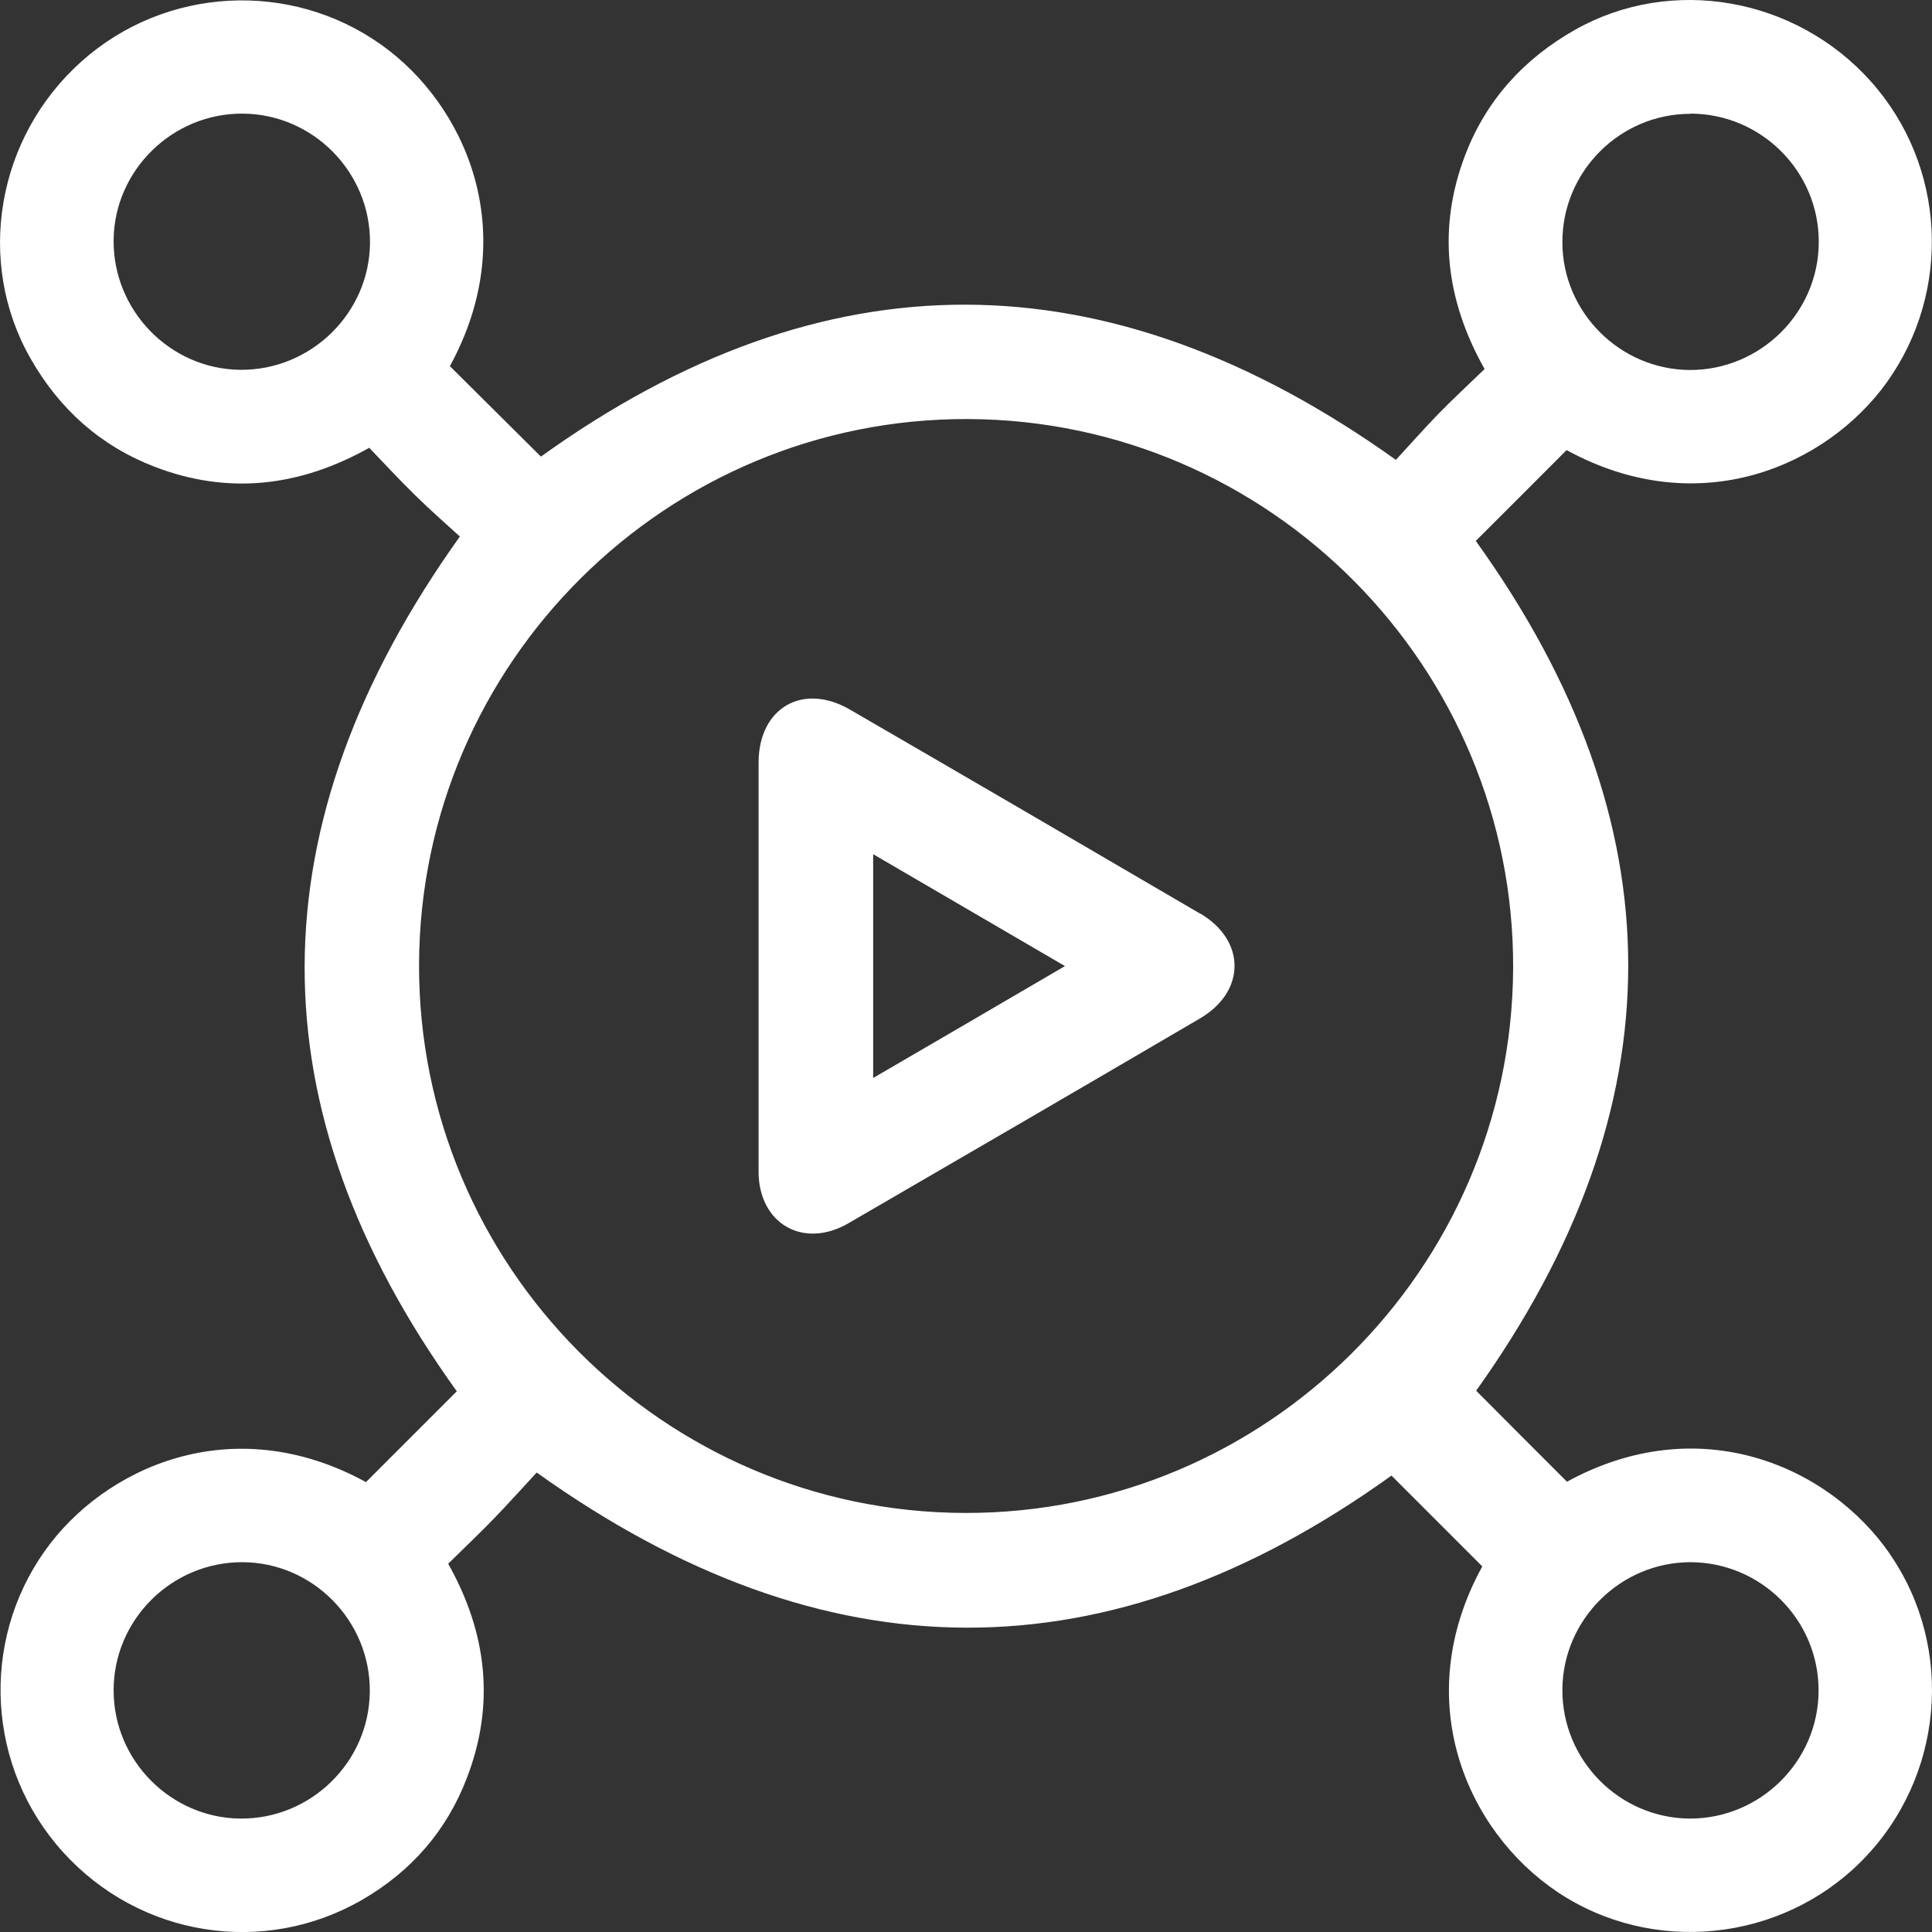
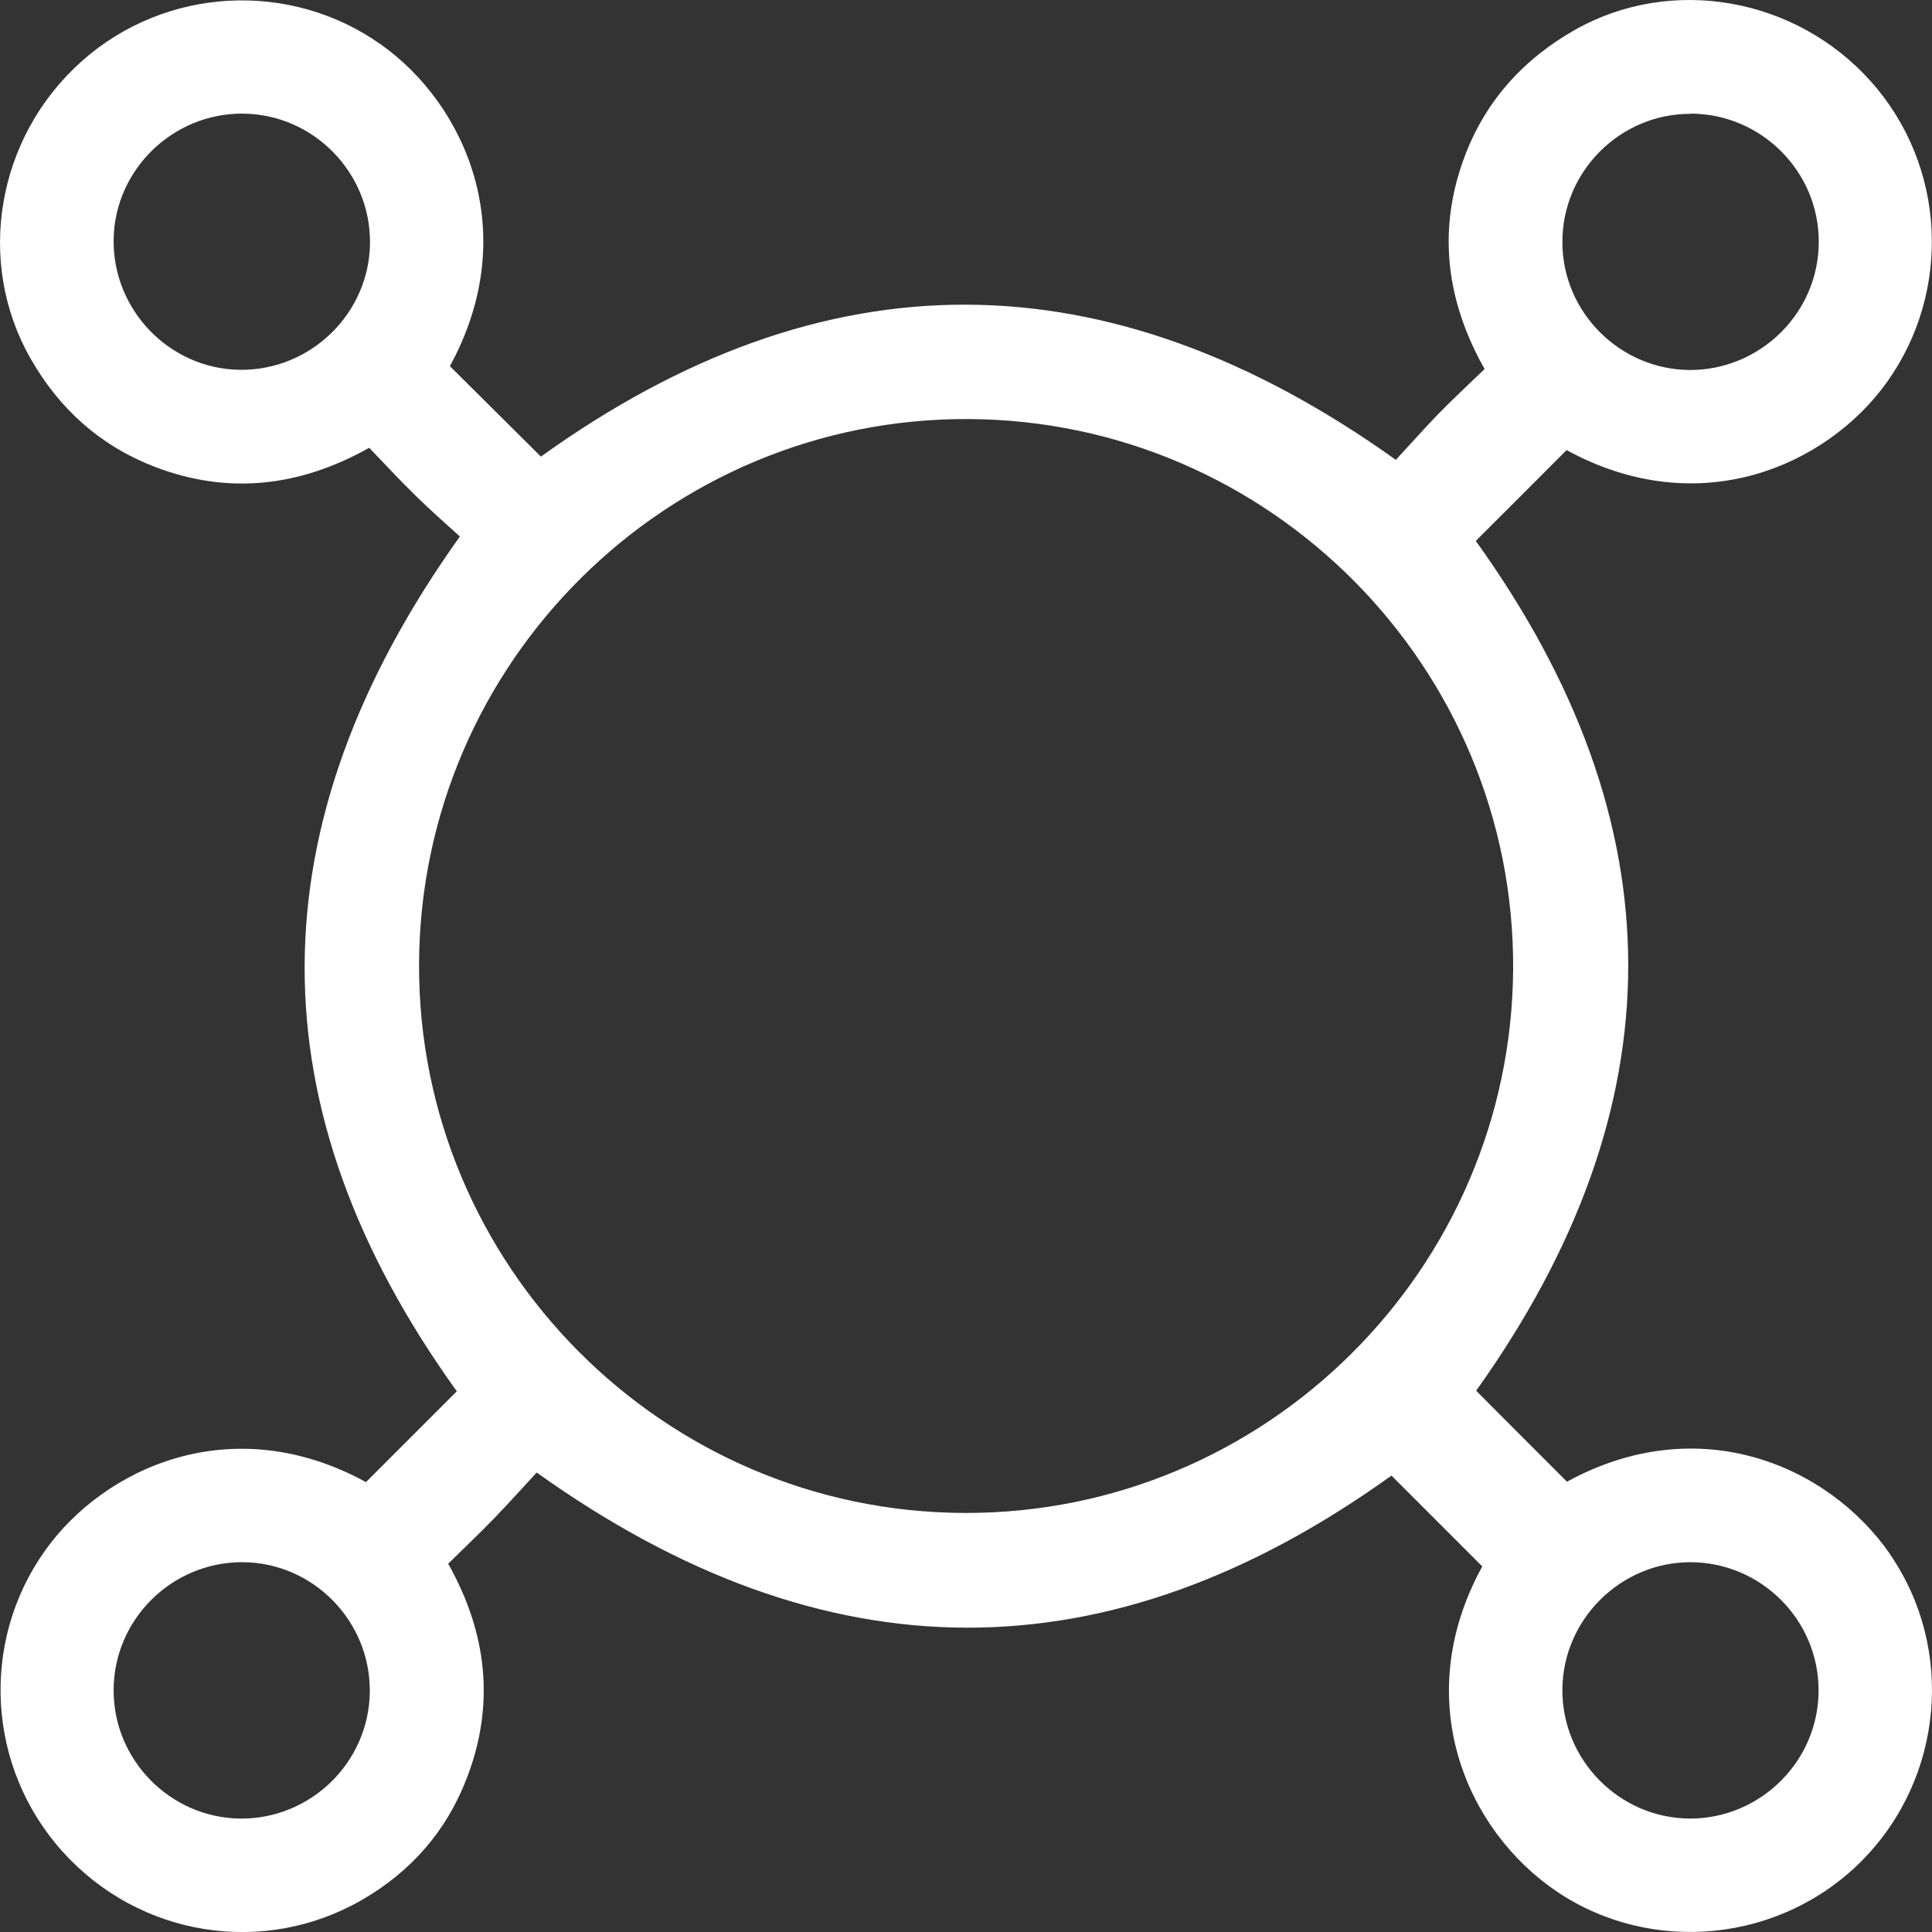
<svg xmlns="http://www.w3.org/2000/svg" id="Layer_2" viewBox="0 0 100.83 100.83">
  <rect x="0" y="0" width="100.83" height="100.83" fill="#333333" stroke="none" />
  <defs>
    <style>.cls-1{fill:#fff;stroke-width:0px;}</style>
  </defs>
  <g id="Layer_1-2">
    <path class="cls-1" d="M98.64,81.11c-3.19-4.62-9.96-7.56-16.86-3.78-1.67-1.67-3.26-3.26-4.74-4.75,10.58-14.82,10.59-29.59-.02-44.35,1.54-1.53,3.13-3.13,4.74-4.74,6.95,3.8,13.6.79,16.7-3.52,3.42-4.76,3.11-11.32-.82-15.72-3.93-4.4-10.41-5.53-15.43-2.7-2.67,1.51-4.63,3.66-5.73,6.51-1.48,3.85-1.04,7.58,1,11.2-.85.82-1.67,1.58-2.45,2.38-.79.82-1.54,1.67-2.18,2.36-15.08-10.77-29.86-10.77-44.62-.17-1.54-1.53-3.14-3.12-4.75-4.72,3.84-7.03.75-13.71-3.59-16.78C15.15-1.04,8.63-.7,4.26,3.2-.18,7.16-1.29,13.67,1.6,18.72c1.5,2.63,3.64,4.55,6.47,5.64,3.85,1.48,7.58,1.04,11.2-.99.82.85,1.57,1.67,2.37,2.45.81.8,1.67,1.55,2.36,2.18-10.77,15.08-10.78,29.85-.16,44.61-1.53,1.53-3.13,3.13-4.74,4.74-7.02-3.84-13.7-.73-16.76,3.59-3.39,4.77-3.03,11.32.94,15.71,4,4.43,10.48,5.47,15.62,2.5,2.56-1.48,4.42-3.61,5.47-6.37,1.48-3.85,1.04-7.58-.98-11.17.85-.84,1.66-1.6,2.43-2.4.79-.82,1.55-1.67,2.19-2.36,15.07,10.77,29.84,10.77,44.61.16,1.53,1.53,3.13,3.13,4.74,4.74-3.83,6.97-.81,13.82,3.92,16.99,4.93,3.3,11.66,2.64,15.89-1.63,4.27-4.31,4.86-11.07,1.47-15.99ZM88.22,5.93c3.69,0,6.71,3.01,6.7,6.7,0,3.68-3.04,6.69-6.73,6.68-3.64-.02-6.64-3.01-6.65-6.65-.02-3.69,2.99-6.72,6.68-6.72ZM12.53,19.3c-3.67-.04-6.65-3.11-6.6-6.8.05-3.63,3.08-6.59,6.73-6.57,3.68.02,6.68,3.06,6.65,6.75-.03,3.67-3.09,6.66-6.78,6.62ZM12.53,94.91c-3.63-.04-6.61-3.05-6.6-6.7,0-3.68,3.03-6.69,6.72-6.68,3.68.01,6.68,3.06,6.65,6.75-.03,3.68-3.08,6.67-6.77,6.63ZM50.35,78.96c-15.74-.04-28.53-12.91-28.48-28.64.06-15.74,12.93-28.52,28.67-28.45,15.74.07,28.51,12.96,28.43,28.69-.09,15.7-12.92,28.44-28.62,28.4ZM88.19,94.91c-3.68-.02-6.68-3.06-6.65-6.75.03-3.64,3.03-6.62,6.67-6.63,3.69,0,6.71,3.01,6.7,6.7,0,3.68-3.04,6.69-6.72,6.68Z" />
-     <path class="cls-1" d="M62.63,47.68c-6.08-3.56-12.17-7.11-18.26-10.64-2.47-1.44-4.77-.1-4.78,2.75,0,3.51,0,7.02,0,10.53,0,3.61,0,7.22,0,10.82,0,2.72,2.33,4.07,4.69,2.7,6.12-3.55,12.24-7.11,18.35-10.69,2.4-1.41,2.4-4.07,0-5.48ZM45.57,56.26v-11.68c3.34,1.95,6.58,3.84,10.01,5.84-3.42,2-6.66,3.89-10.01,5.84Z" />
  </g>
</svg>